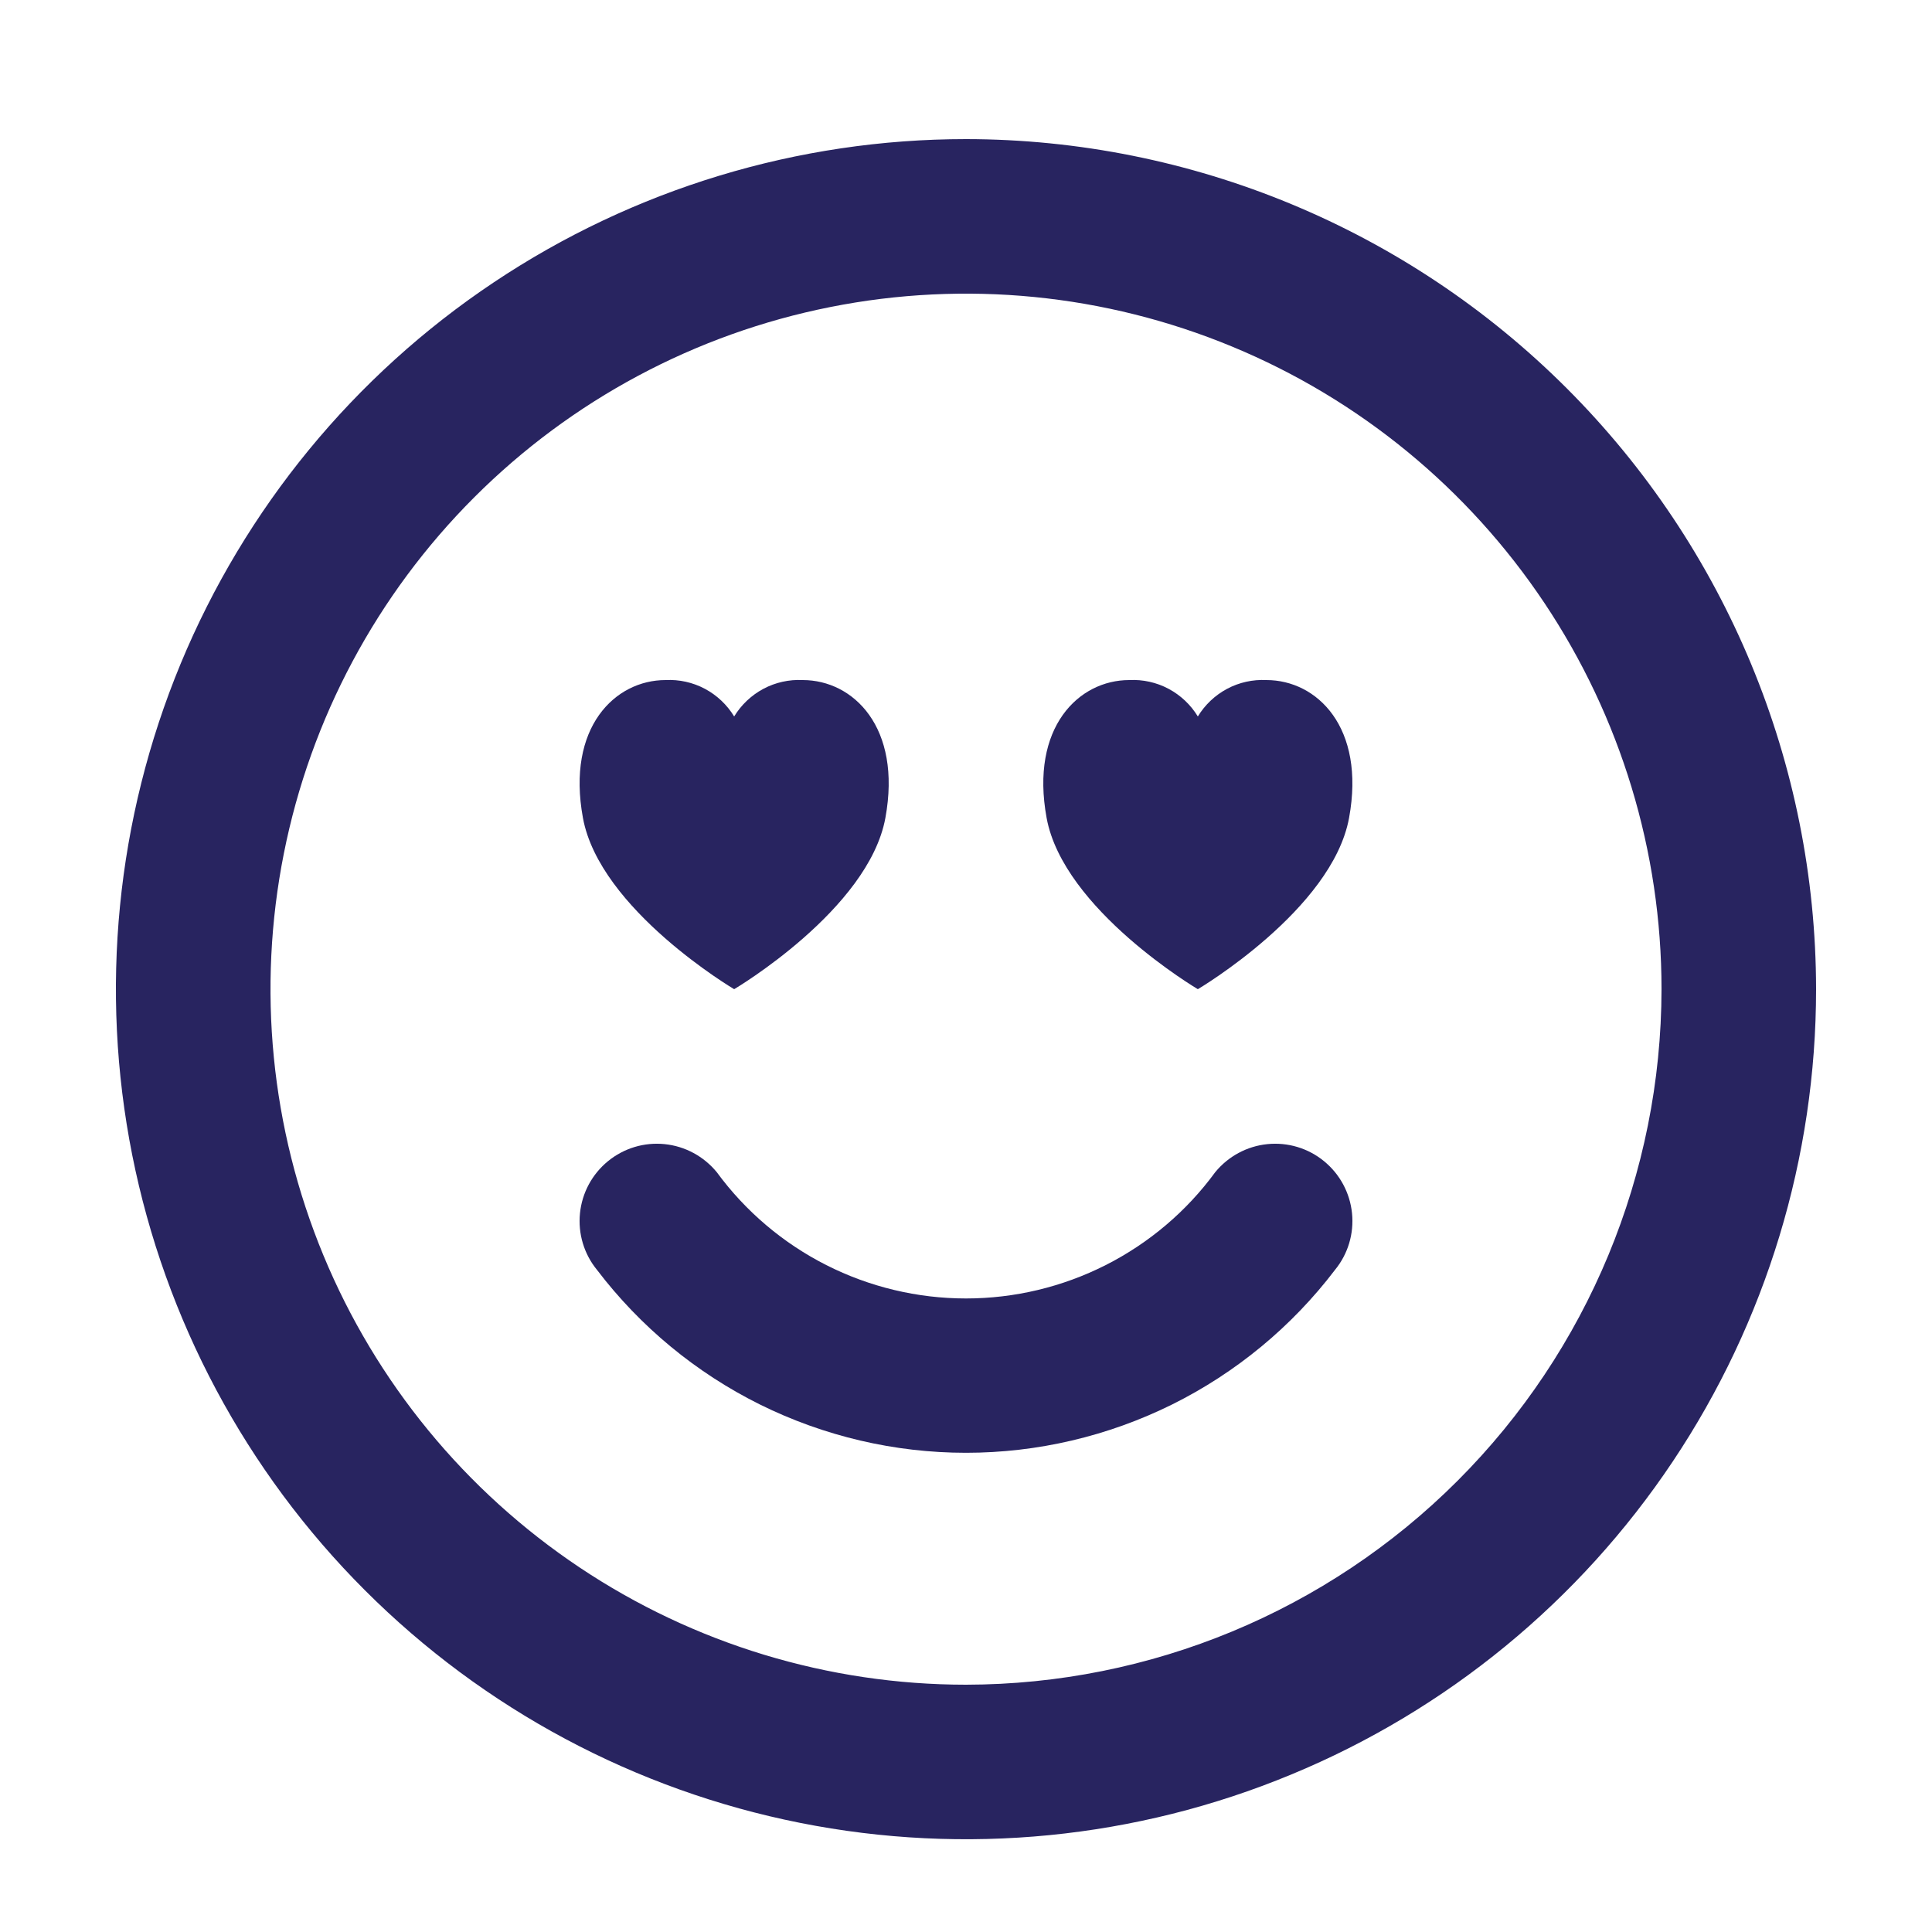
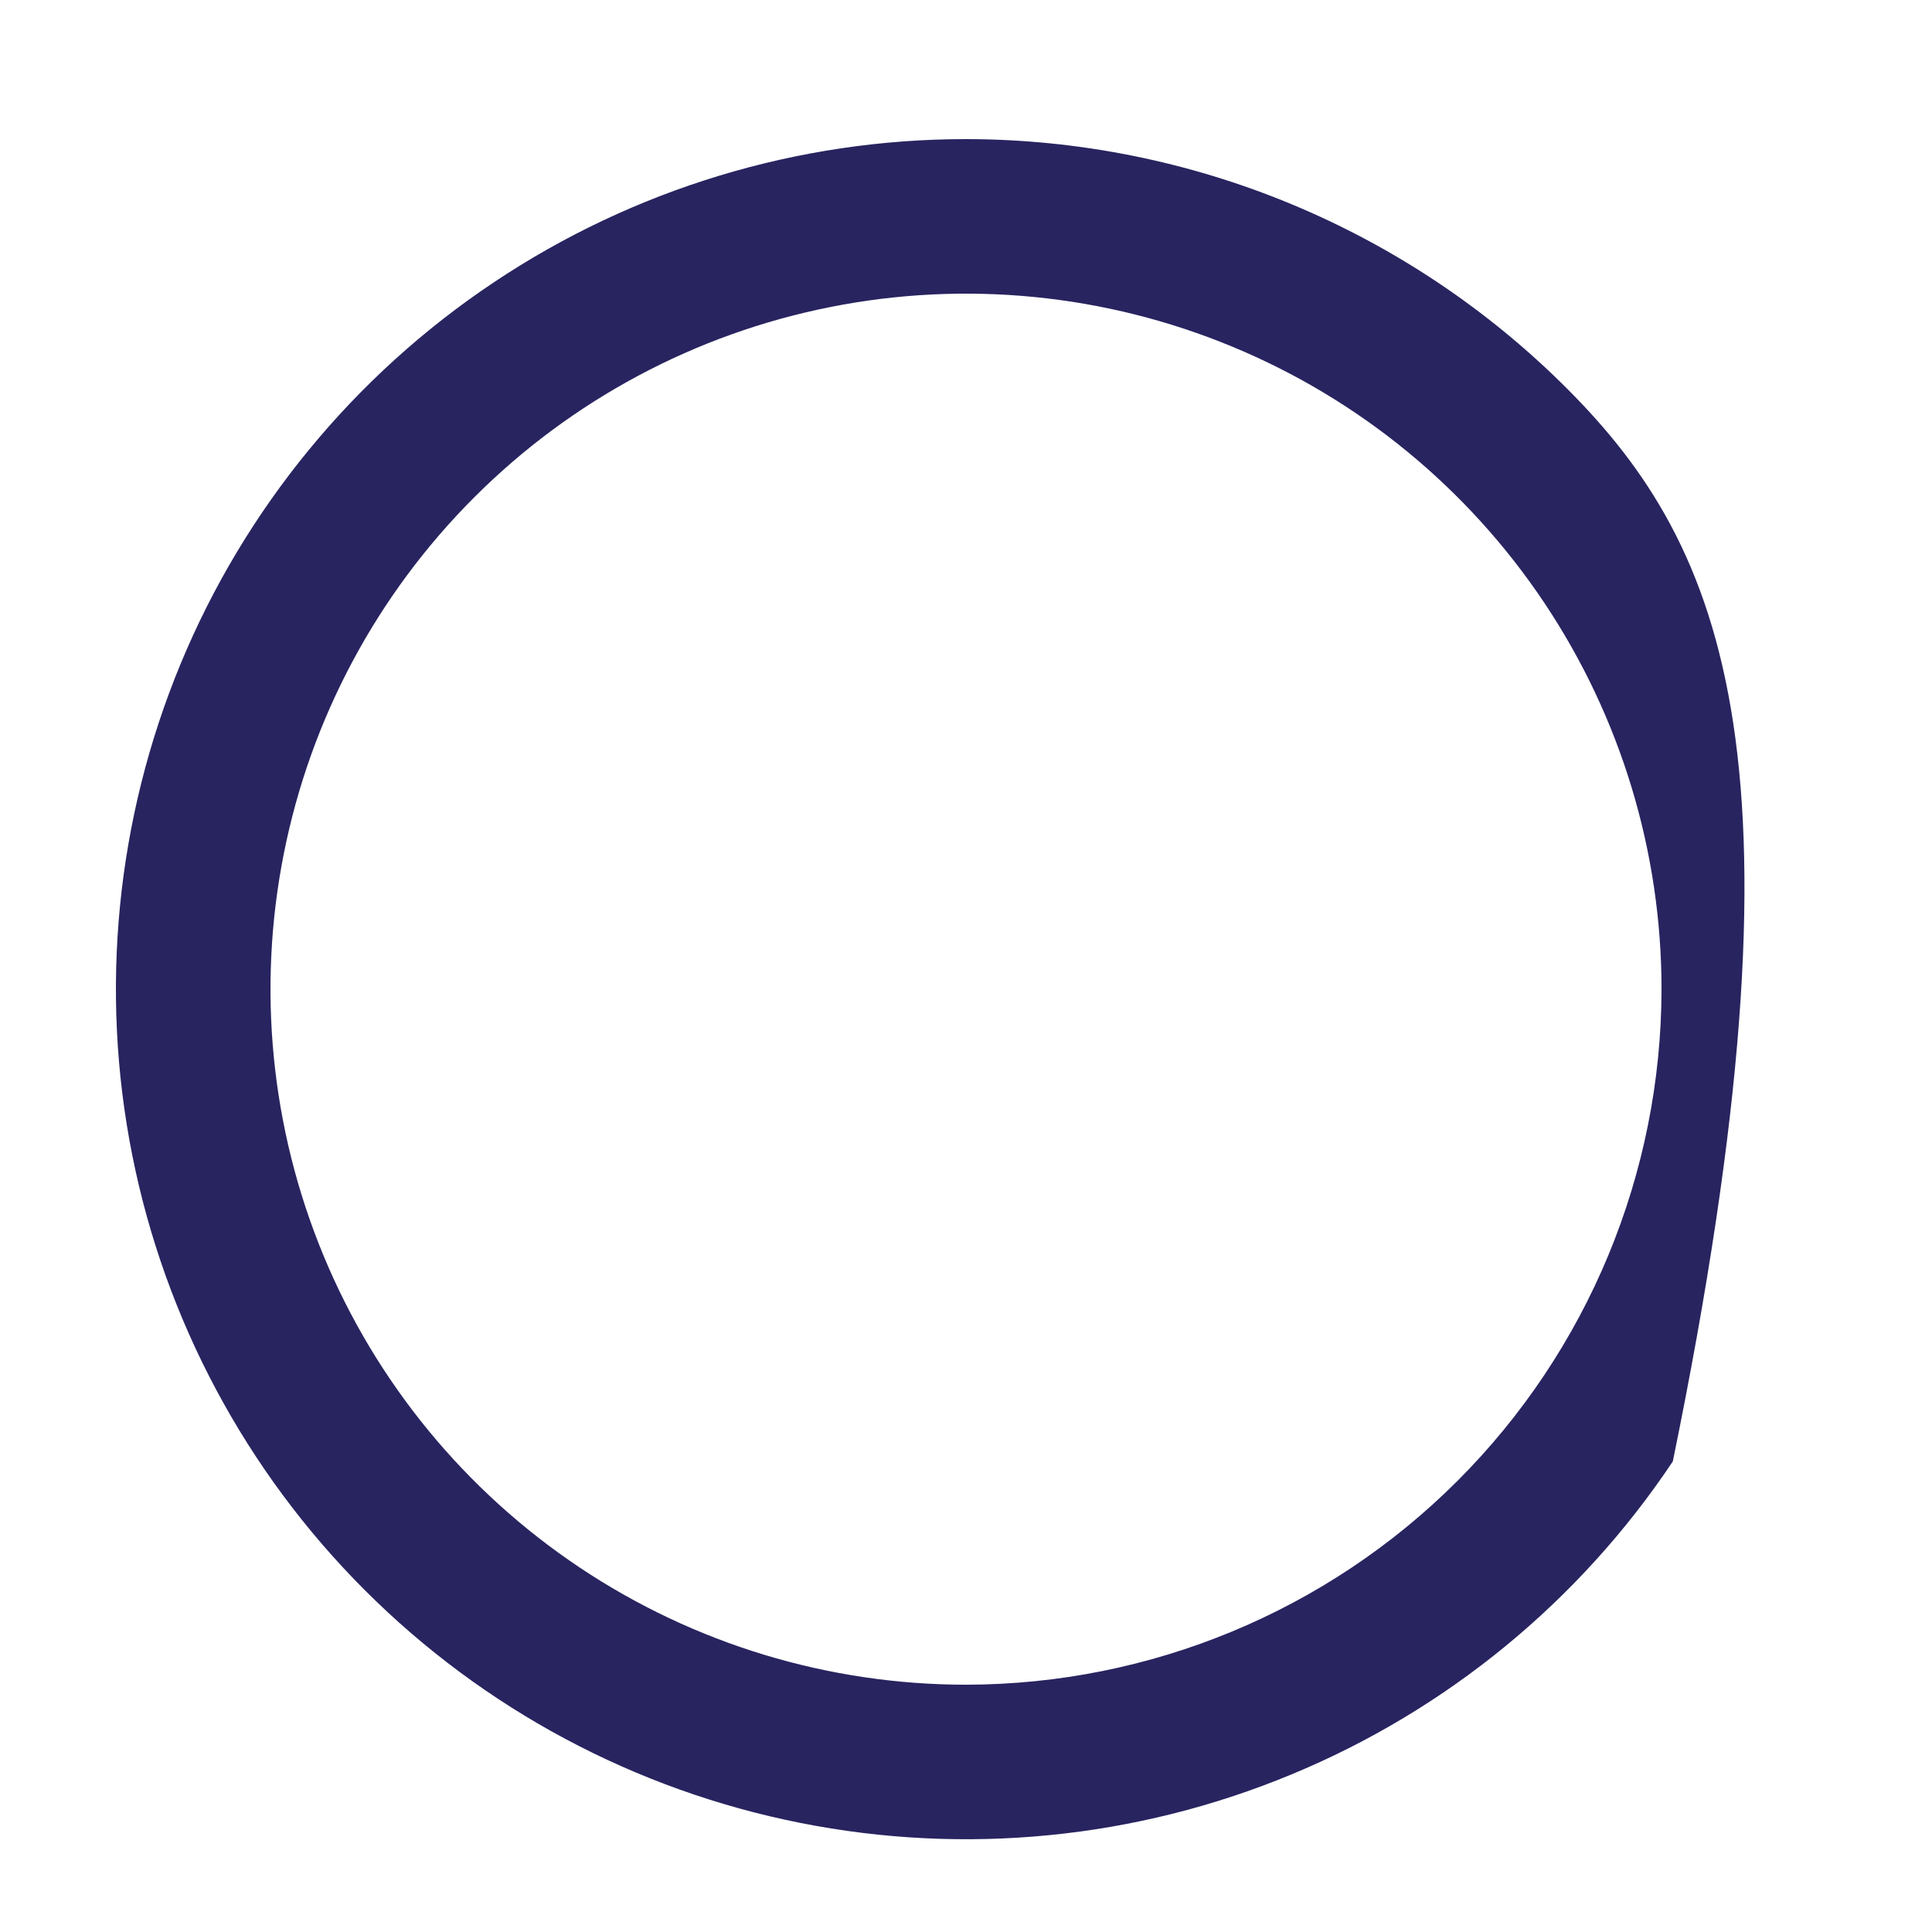
<svg xmlns="http://www.w3.org/2000/svg" width="25" height="25" viewBox="0 0 25 25" fill="none">
-   <path d="M16.388 8.8C16.211 8.791 16.035 8.83 15.879 8.913C15.723 8.996 15.592 9.12 15.5 9.271C15.408 9.12 15.277 8.996 15.121 8.913C14.965 8.83 14.789 8.791 14.612 8.8C13.959 8.8 13.328 9.411 13.543 10.583C13.76 11.772 15.5 12.8 15.5 12.8C15.5 12.8 17.24 11.772 17.457 10.583C17.672 9.411 17.041 8.8 16.388 8.8ZM9.5 12.8C9.5 12.8 11.24 11.772 11.457 10.583C11.672 9.411 11.041 8.8 10.388 8.8C10.211 8.791 10.035 8.83 9.879 8.913C9.723 8.996 9.592 9.12 9.5 9.271C9.408 9.12 9.277 8.996 9.121 8.913C8.965 8.83 8.789 8.791 8.612 8.8C7.959 8.8 7.328 9.411 7.543 10.583C7.76 11.772 9.5 12.8 9.5 12.8ZM15.725 15.168C15.354 15.675 14.868 16.086 14.308 16.37C13.747 16.654 13.128 16.802 12.5 16.802C11.872 16.802 11.253 16.654 10.692 16.37C10.132 16.086 9.647 15.675 9.275 15.168C9.107 14.963 8.865 14.832 8.601 14.805C8.337 14.778 8.074 14.857 7.868 15.025C7.662 15.193 7.532 15.435 7.505 15.699C7.478 15.963 7.557 16.227 7.725 16.432C8.285 17.168 9.007 17.764 9.835 18.175C10.664 18.585 11.576 18.799 12.5 18.799C13.425 18.799 14.336 18.585 15.165 18.175C15.993 17.764 16.715 17.168 17.275 16.432C17.443 16.227 17.522 15.963 17.495 15.699C17.468 15.435 17.338 15.193 17.132 15.025C16.927 14.857 16.663 14.778 16.399 14.805C16.135 14.832 15.893 14.963 15.725 15.168Z" fill="#282460" />
-   <path d="M12.5 1.8C10.324 1.8 8.198 2.445 6.389 3.654C4.58 4.862 3.17 6.58 2.337 8.59C1.505 10.6 1.287 12.812 1.711 14.946C2.136 17.08 3.183 19.04 4.722 20.578C6.26 22.116 8.22 23.164 10.354 23.588C12.488 24.013 14.7 23.795 16.709 22.962C18.72 22.13 20.438 20.72 21.646 18.911C22.855 17.102 23.5 14.975 23.5 12.8C23.497 9.883 22.337 7.088 20.274 5.025C18.212 2.963 15.416 1.803 12.5 1.8ZM12.5 21.8C10.72 21.8 8.98 21.272 7.5 20.283C6.02 19.294 4.866 17.889 4.185 16.244C3.504 14.599 3.326 12.79 3.673 11.044C4.02 9.298 4.877 7.695 6.136 6.436C7.395 5.177 8.998 4.32 10.744 3.973C12.49 3.625 14.3 3.804 15.944 4.485C17.589 5.166 18.994 6.32 19.983 7.8C20.972 9.28 21.5 11.02 21.5 12.8C21.497 15.186 20.548 17.474 18.861 19.161C17.174 20.848 14.886 21.797 12.5 21.8Z" fill="#282460" />
+   <path d="M12.5 1.8C10.324 1.8 8.198 2.445 6.389 3.654C4.58 4.862 3.17 6.58 2.337 8.59C1.505 10.6 1.287 12.812 1.711 14.946C2.136 17.08 3.183 19.04 4.722 20.578C6.26 22.116 8.22 23.164 10.354 23.588C12.488 24.013 14.7 23.795 16.709 22.962C18.72 22.13 20.438 20.72 21.646 18.911C23.497 9.883 22.337 7.088 20.274 5.025C18.212 2.963 15.416 1.803 12.5 1.8ZM12.5 21.8C10.72 21.8 8.98 21.272 7.5 20.283C6.02 19.294 4.866 17.889 4.185 16.244C3.504 14.599 3.326 12.79 3.673 11.044C4.02 9.298 4.877 7.695 6.136 6.436C7.395 5.177 8.998 4.32 10.744 3.973C12.49 3.625 14.3 3.804 15.944 4.485C17.589 5.166 18.994 6.32 19.983 7.8C20.972 9.28 21.5 11.02 21.5 12.8C21.497 15.186 20.548 17.474 18.861 19.161C17.174 20.848 14.886 21.797 12.5 21.8Z" fill="#282460" />
</svg>